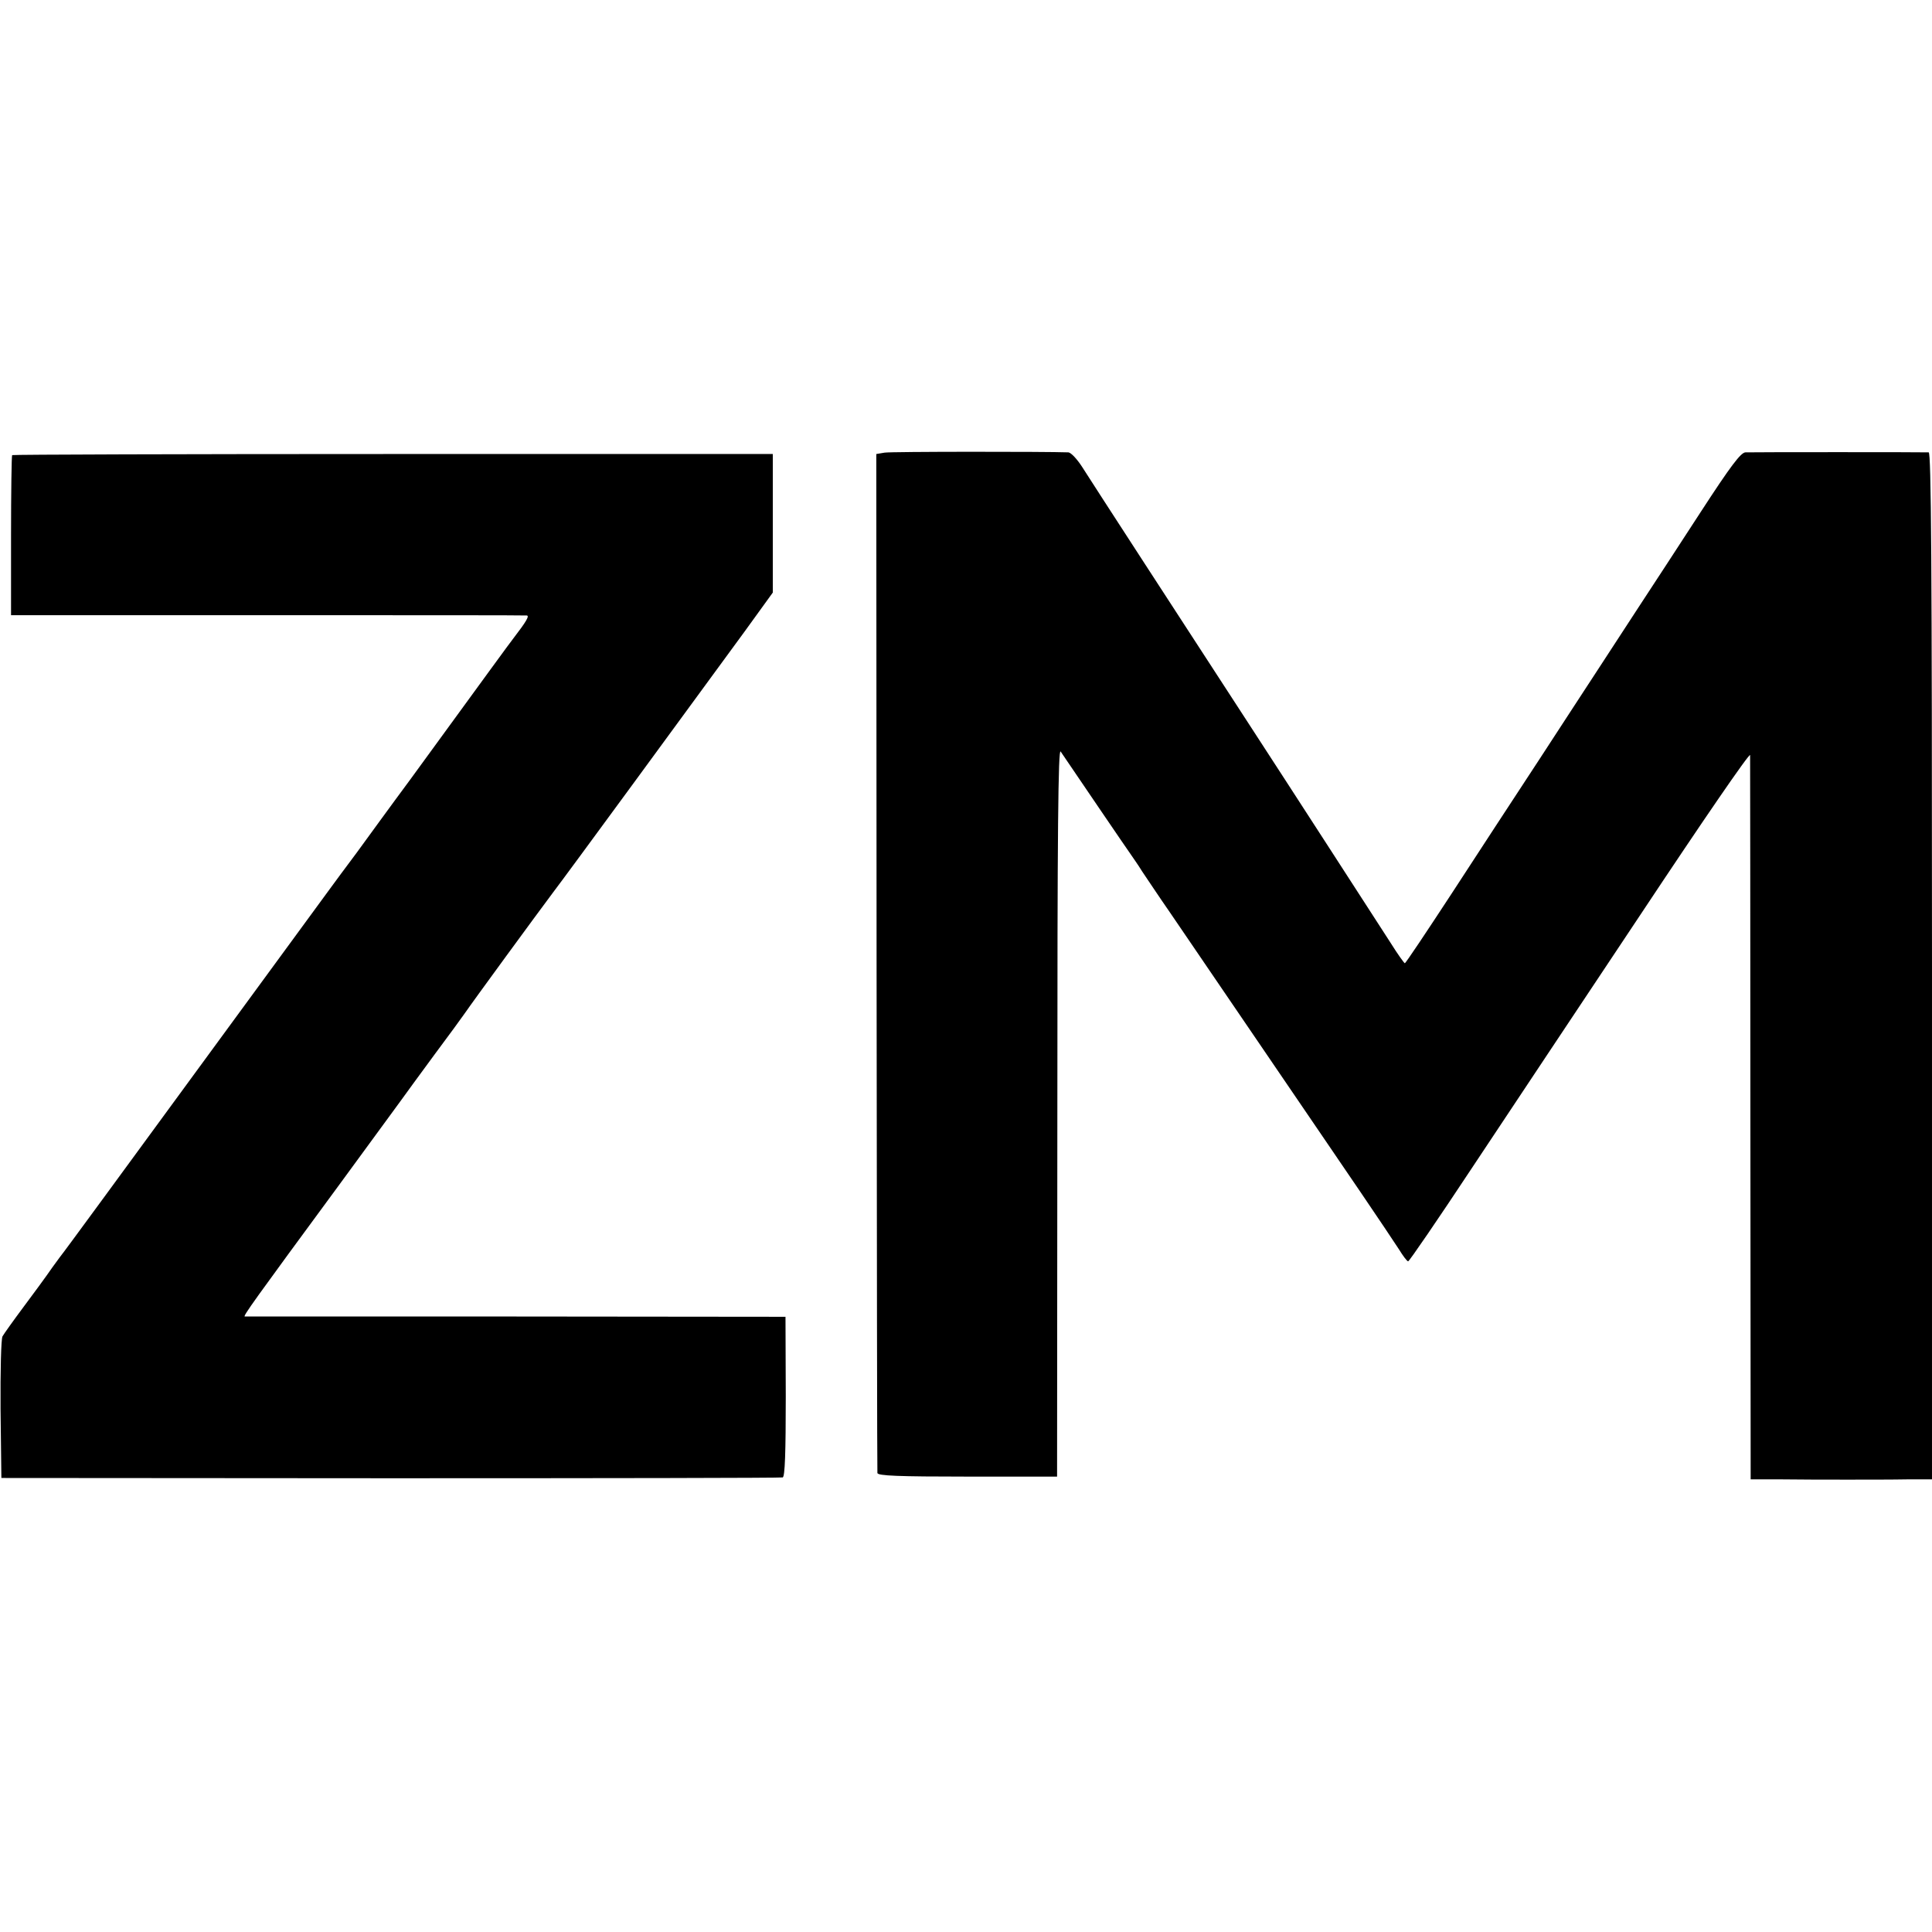
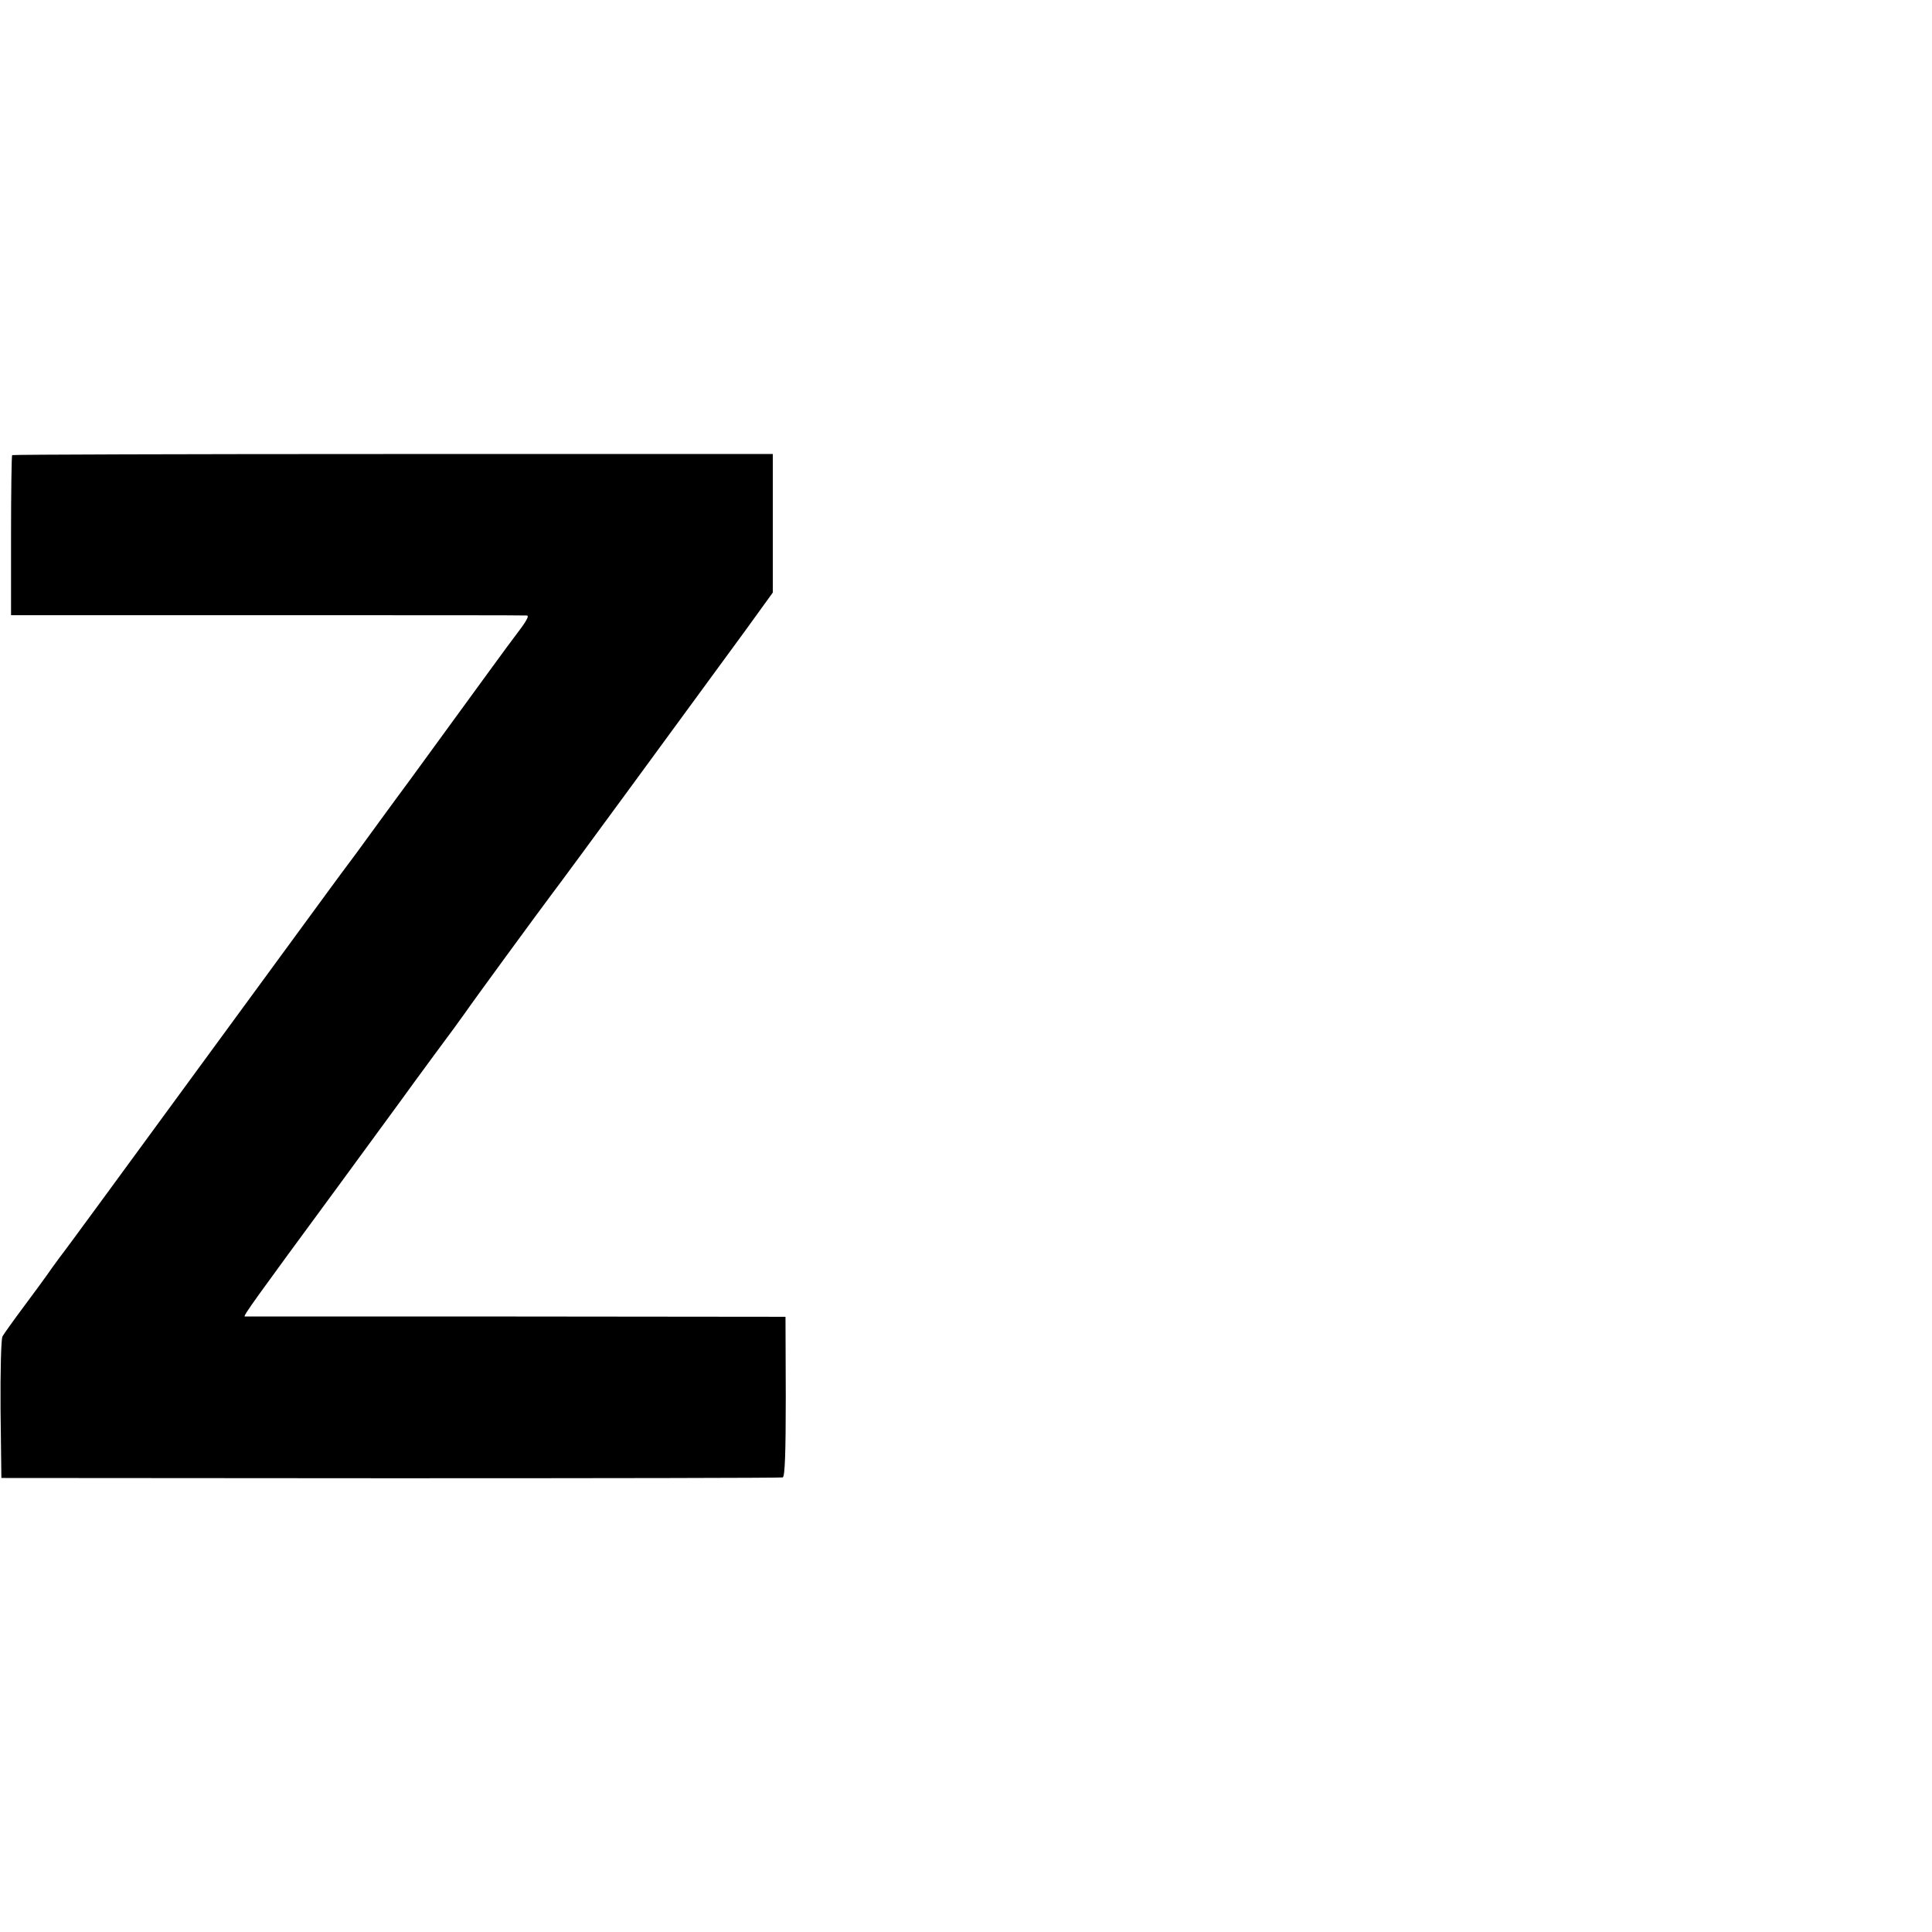
<svg xmlns="http://www.w3.org/2000/svg" version="1.0" width="700pt" height="700pt" viewBox="0 0 700 700" preserveAspectRatio="xMidYMid meet">
  <g transform="translate(0,700) scale(0.1,-0.1)" fill="#000000" stroke="none">
-     <path d="M3205 5360 l-30 -5 1 -1840 c1 -1012 2 -1846 3 -1852 1 -10 76 -13 326 -13 l325 0 1 1323 c0 1026 3 1318 12 1304 44 -65 248 -365 257 -377 6 -9 24 -34 38 -57 15 -22 60 -90 101 -149 124 -182 208 -305 691 -1014 62 -91 124 -184 139 -207 14 -23 29 -43 33 -43 4 0 108 152 231 338 123 185 400 602 616 926 215 324 391 581 392 570 0 -10 1 -605 1 -1321 l1 -1303 113 0 c63 -1 170 -1 239 -1 69 0 166 0 215 1 l90 0 0 1860 c0 1481 -3 1860 -12 1861 -18 1 -638 1 -664 0 -17 -1 -54 -50 -160 -213 -76 -117 -179 -275 -229 -351 -49 -75 -117 -179 -150 -230 -33 -50 -127 -195 -210 -322 -83 -126 -225 -344 -315 -482 -91 -139 -167 -253 -170 -253 -3 1 -26 33 -51 73 -75 116 -337 522 -542 837 -188 289 -546 840 -576 888 -18 28 -40 52 -50 53 -83 3 -643 3 -666 -1z" />
    <path d="M44 5351 c-2 -2 -4 -134 -4 -292 l0 -288 928 0 c510 0 933 0 940 -1 12 0 -2 -23 -45 -79 -12 -15 -106 -144 -377 -516 -69 -93 -156 -213 -194 -265 -39 -52 -84 -113 -100 -135 -16 -22 -235 -321 -487 -665 -252 -344 -471 -644 -489 -666 -17 -23 -38 -52 -46 -64 -8 -12 -46 -63 -83 -113 -38 -51 -73 -100 -78 -109 -5 -10 -8 -124 -7 -265 l3 -248 1410 -1 c776 0 1415 1 1421 3 8 3 11 90 11 293 l-1 289 -975 1 c-537 0 -979 0 -984 0 -8 0 33 57 339 473 104 142 205 280 224 306 19 27 76 104 125 171 50 67 99 134 110 150 28 41 260 358 320 438 49 64 480 653 693 944 l102 141 0 251 0 251 -1376 0 c-757 0 -1378 -2 -1380 -4z" />
  </g>
</svg>